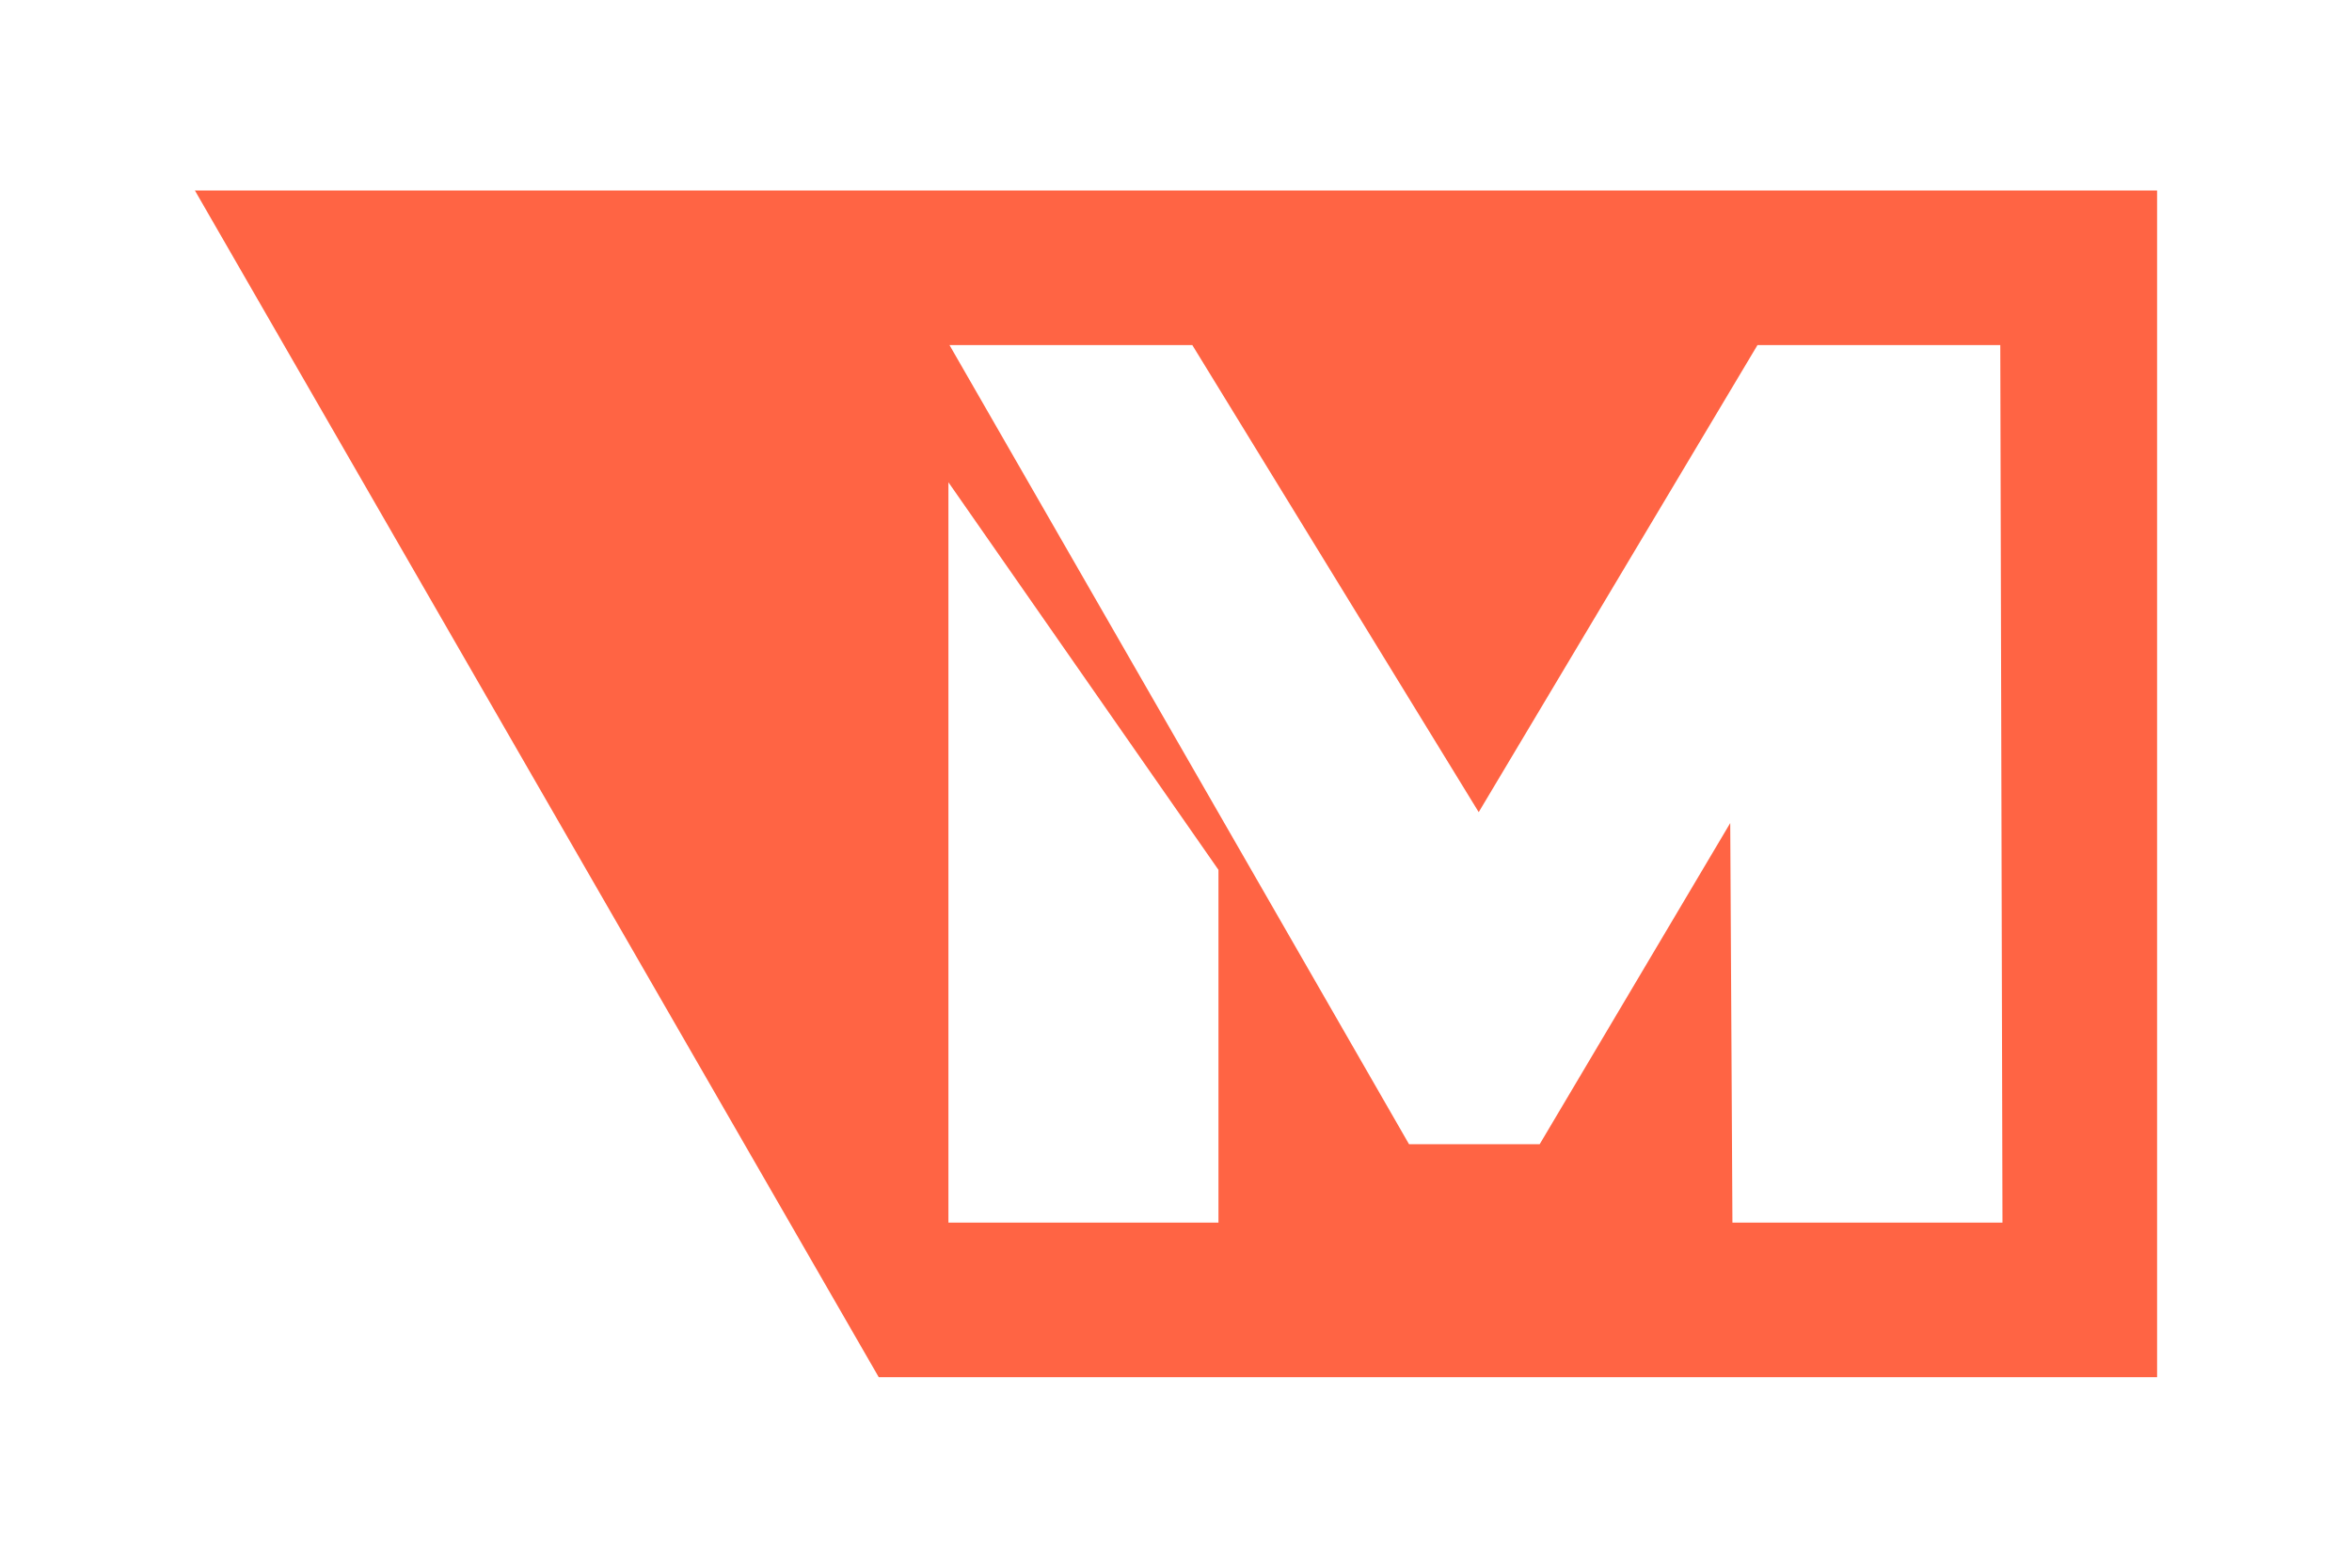
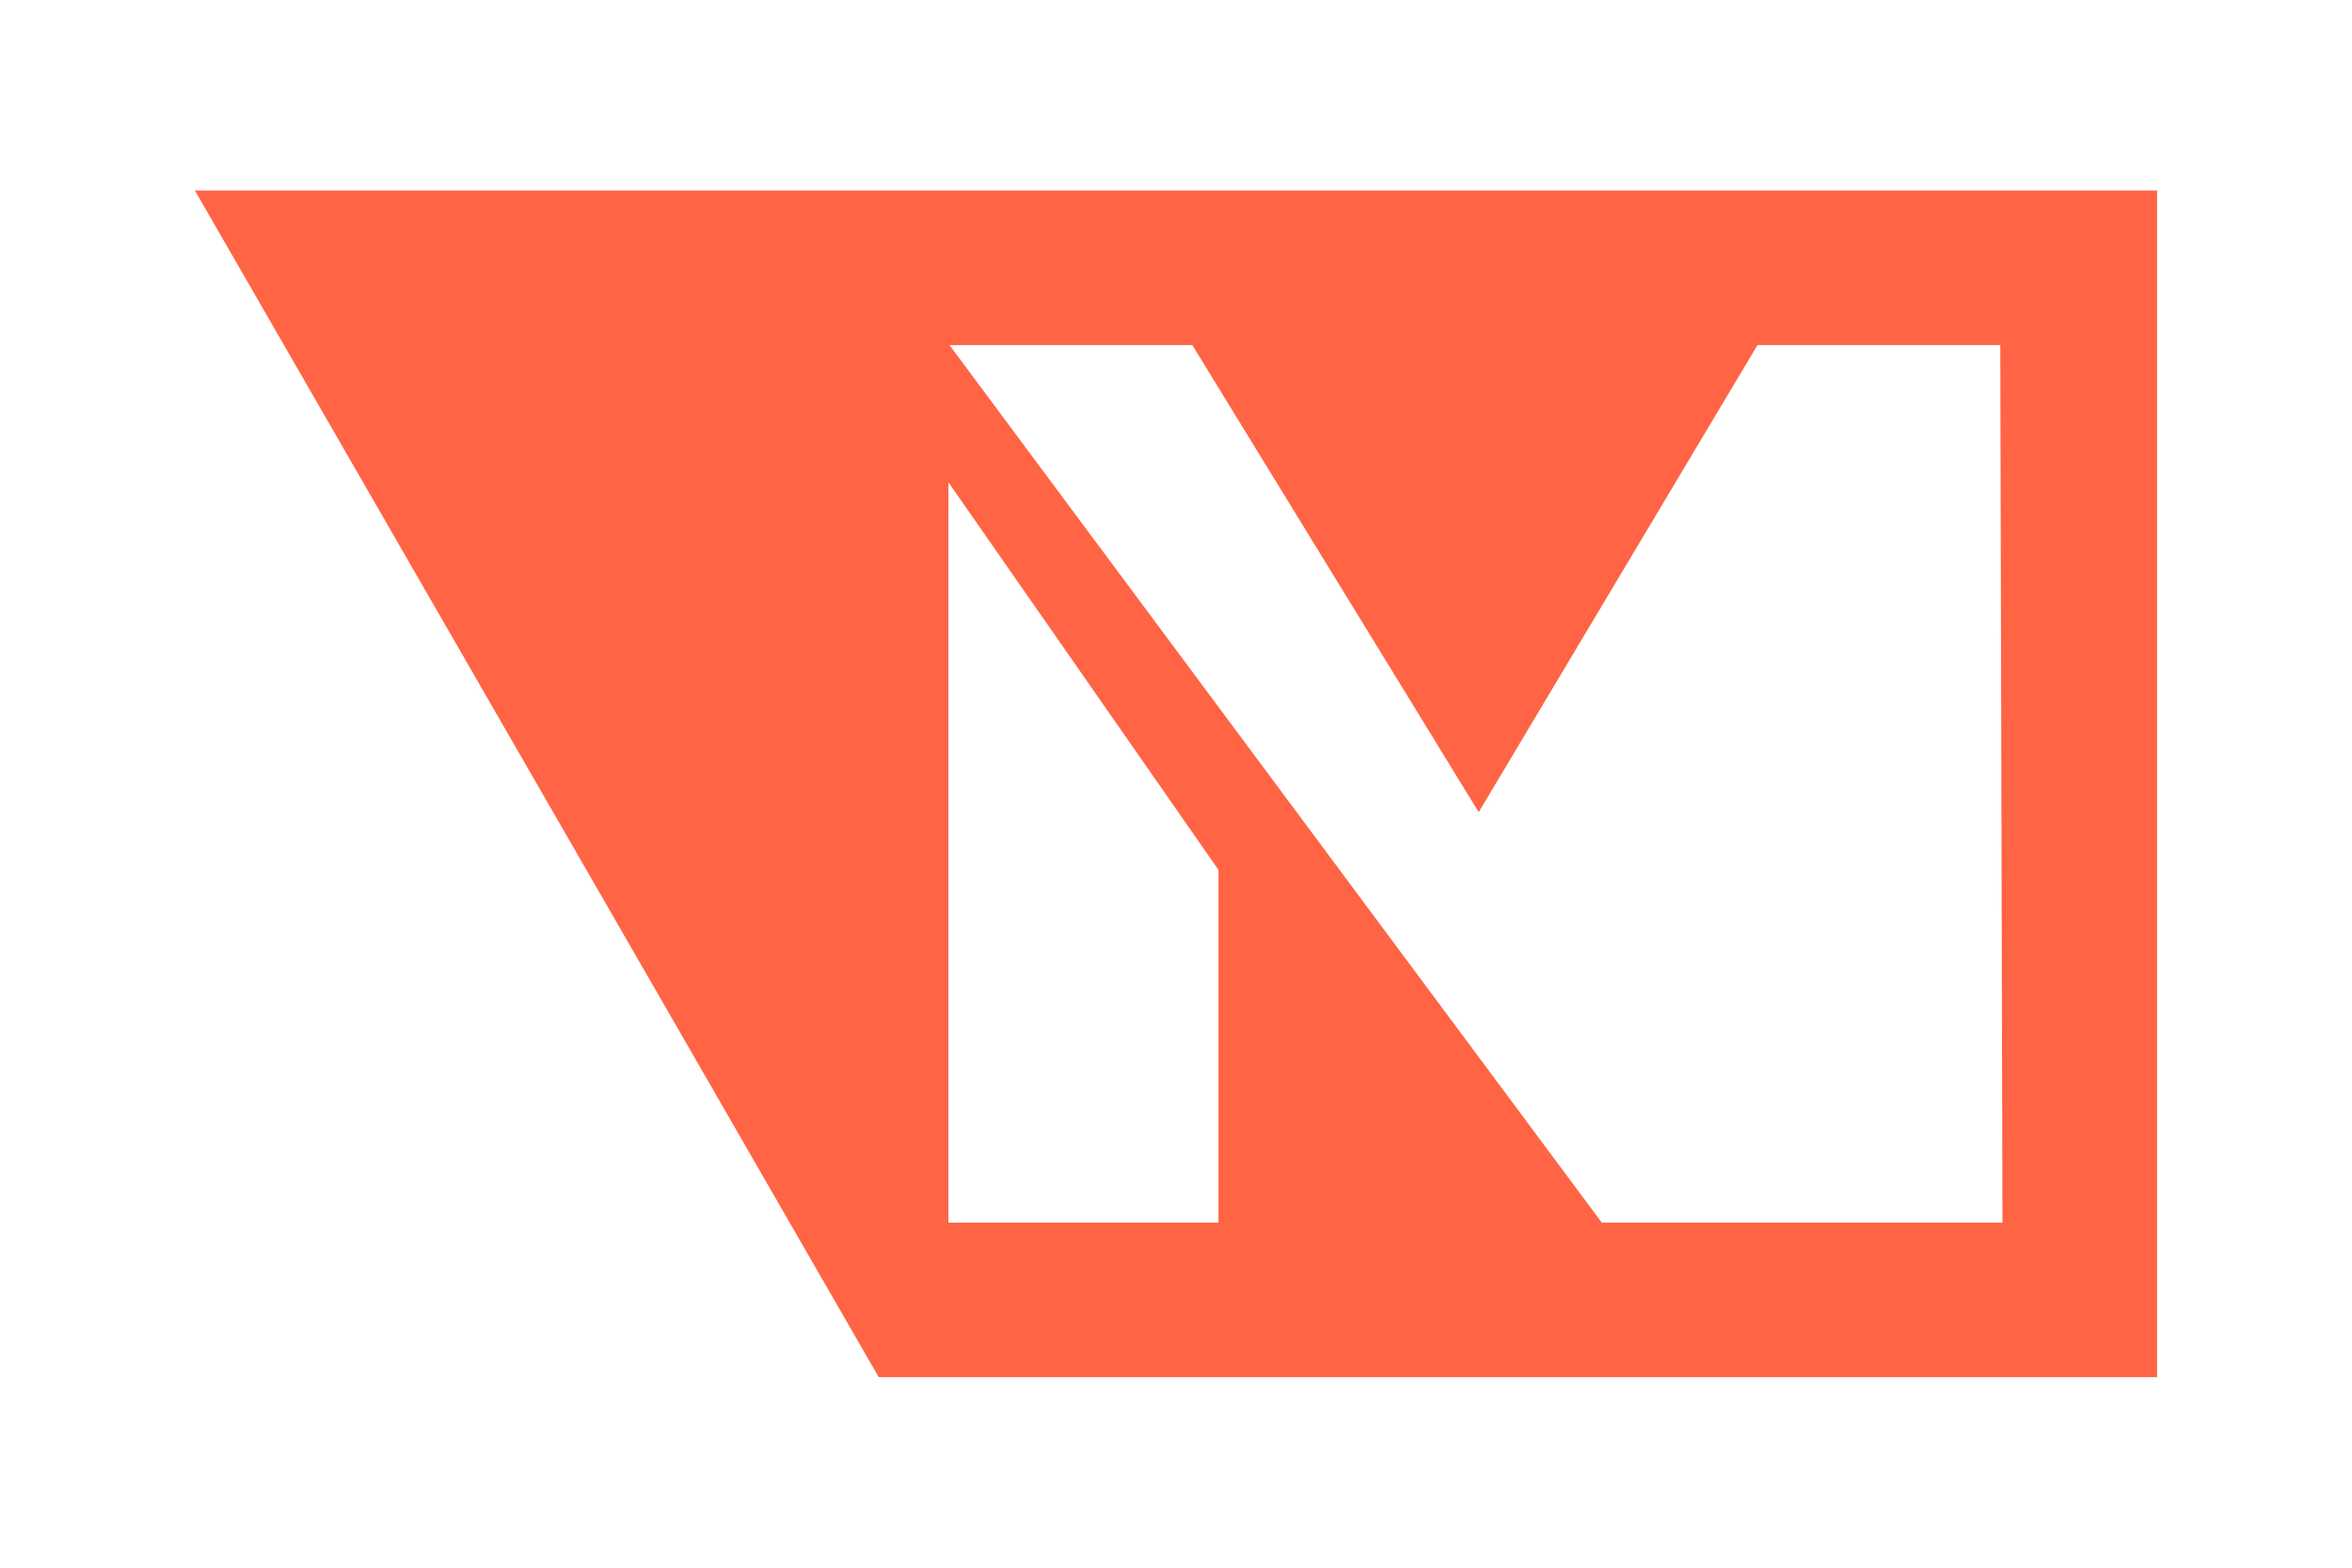
<svg xmlns="http://www.w3.org/2000/svg" id="Layer_1" version="1.1" viewBox="0 0 216 144">
  <defs>
    <style>
      .st0 {
        fill: #ff6444;
      }
    </style>
  </defs>
-   <path class="st0" d="M17.9,17.5l62.8,109h117.4V17.5H17.9ZM111.9,112.3h-24.8V44.3l24.8,35.6v32.4ZM159.1,112.3l-.2-36.7-17.5,29.5h-12L87.2,31.7h22.3l26.3,42.9,25.6-42.9h22.3l.2,80.6h-24.8Z" />
+   <path class="st0" d="M17.9,17.5l62.8,109h117.4V17.5H17.9ZM111.9,112.3h-24.8V44.3l24.8,35.6v32.4ZM159.1,112.3h-12L87.2,31.7h22.3l26.3,42.9,25.6-42.9h22.3l.2,80.6h-24.8Z" />
</svg>